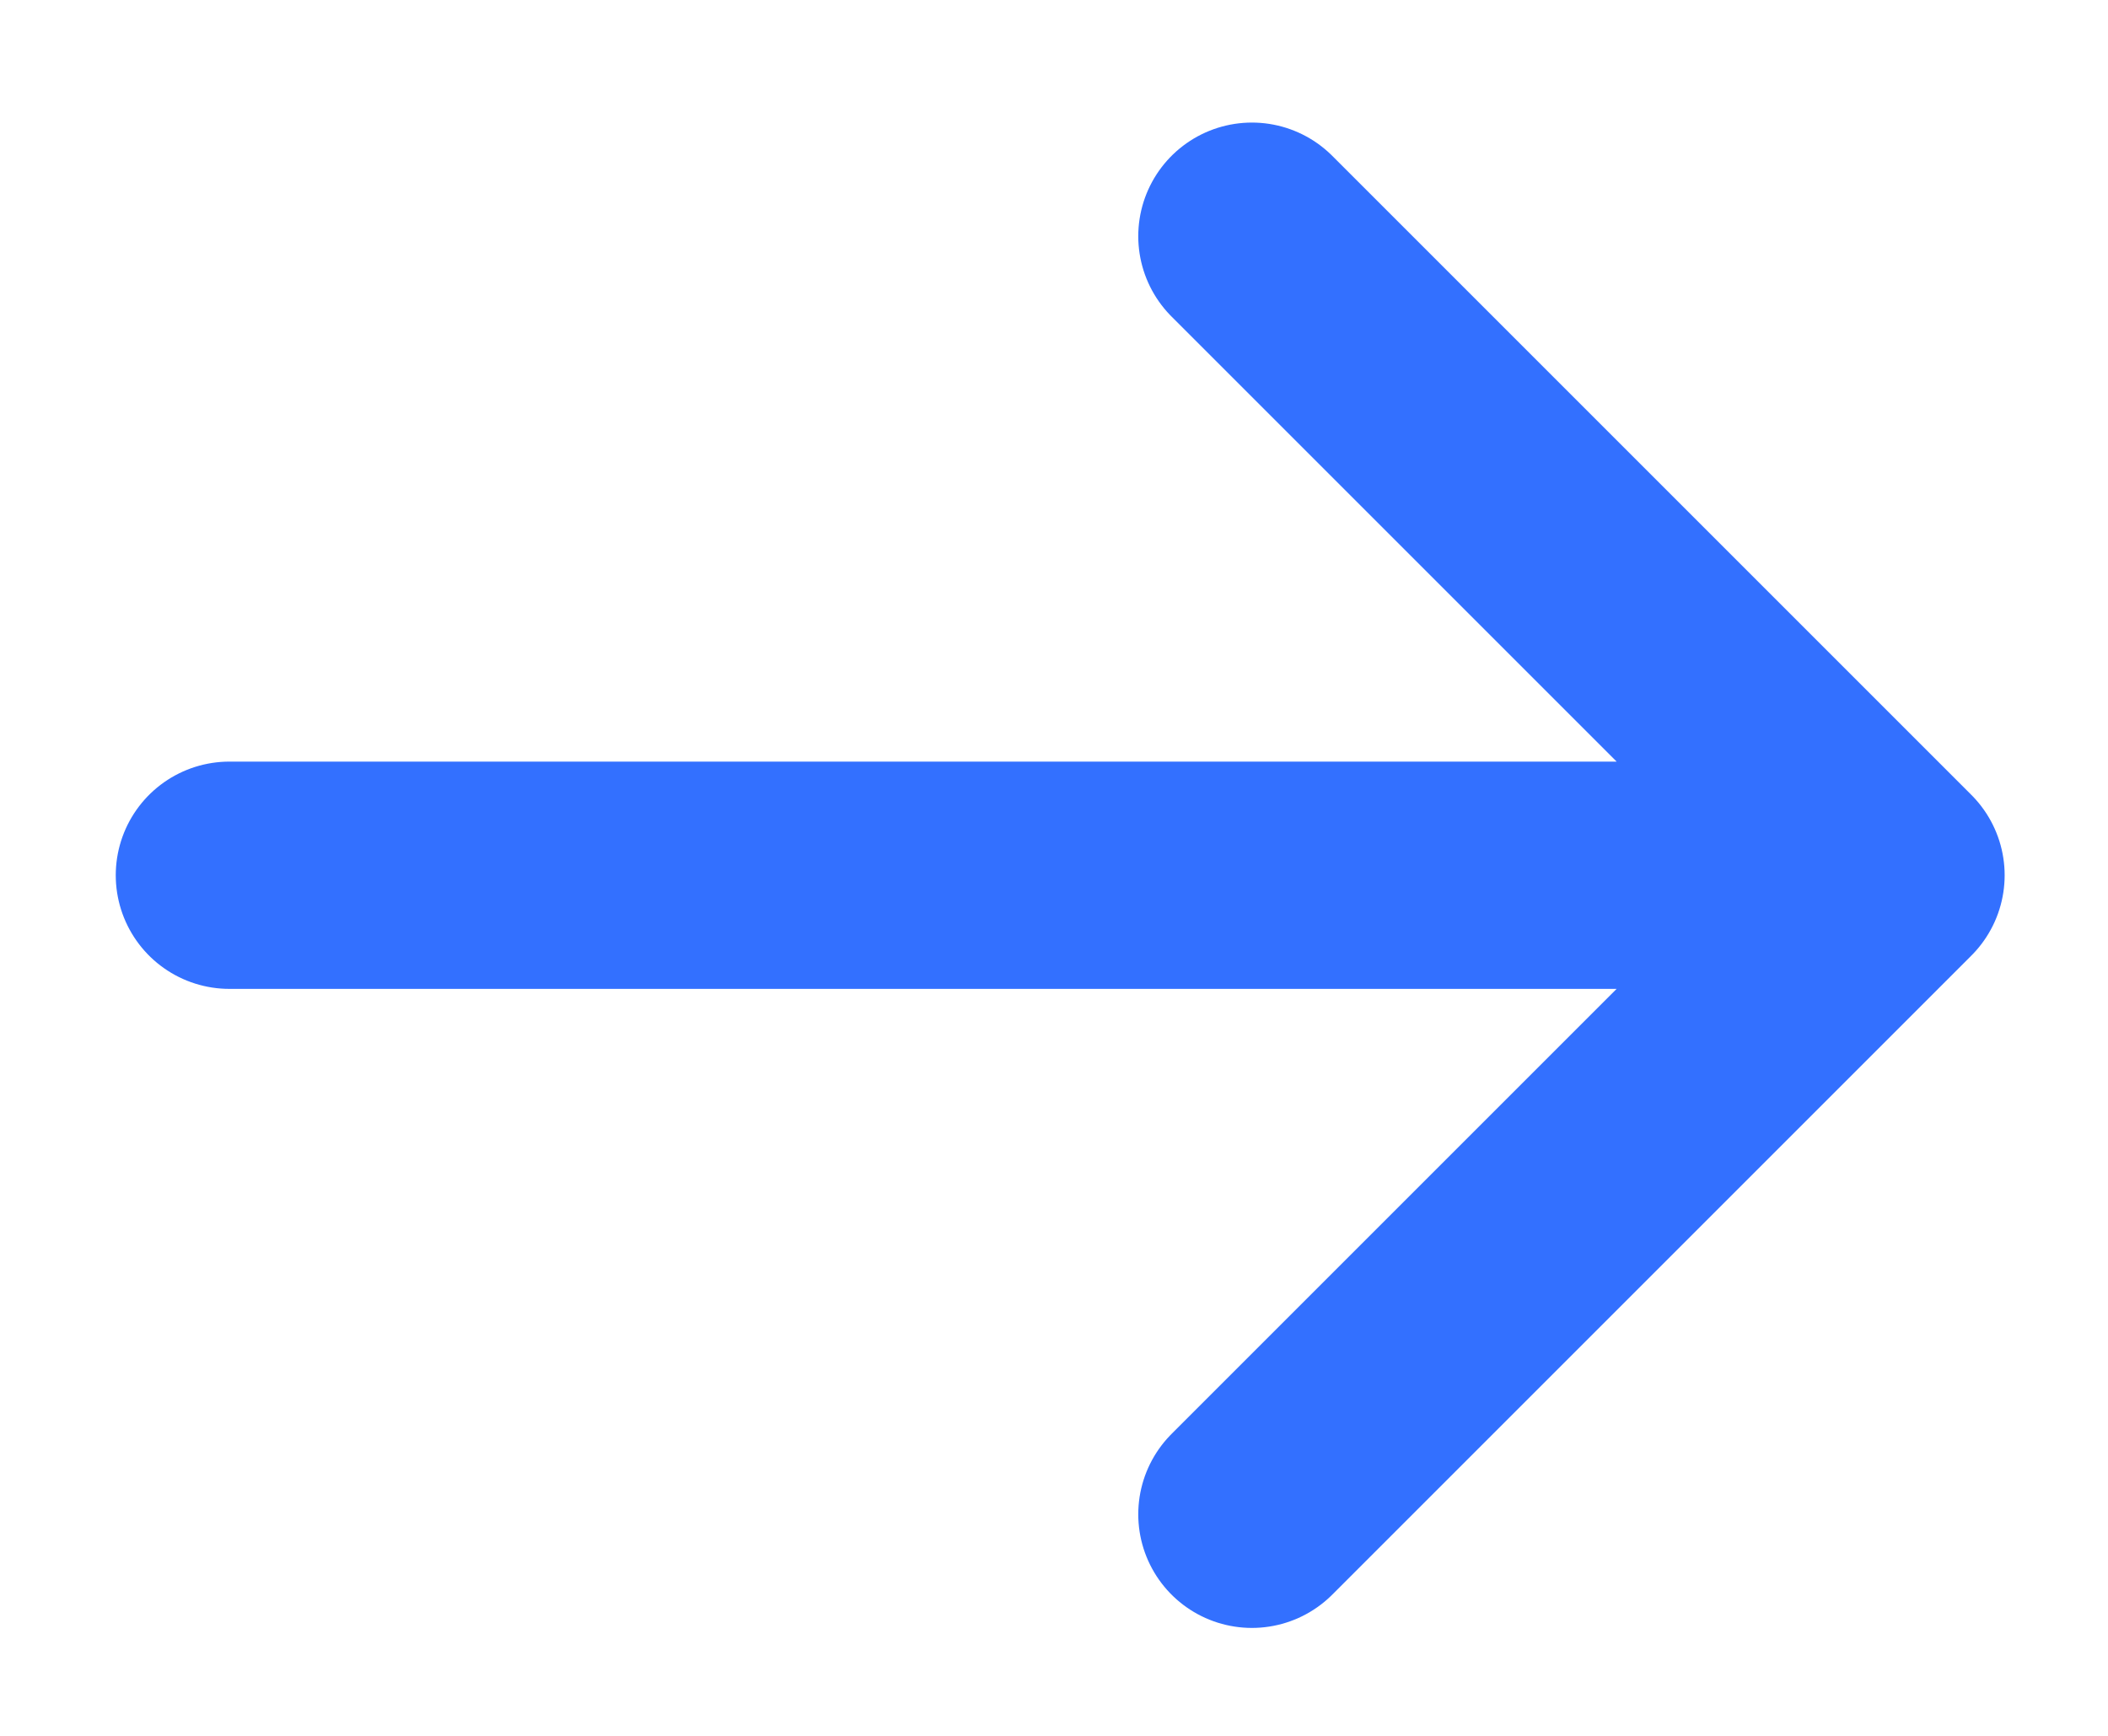
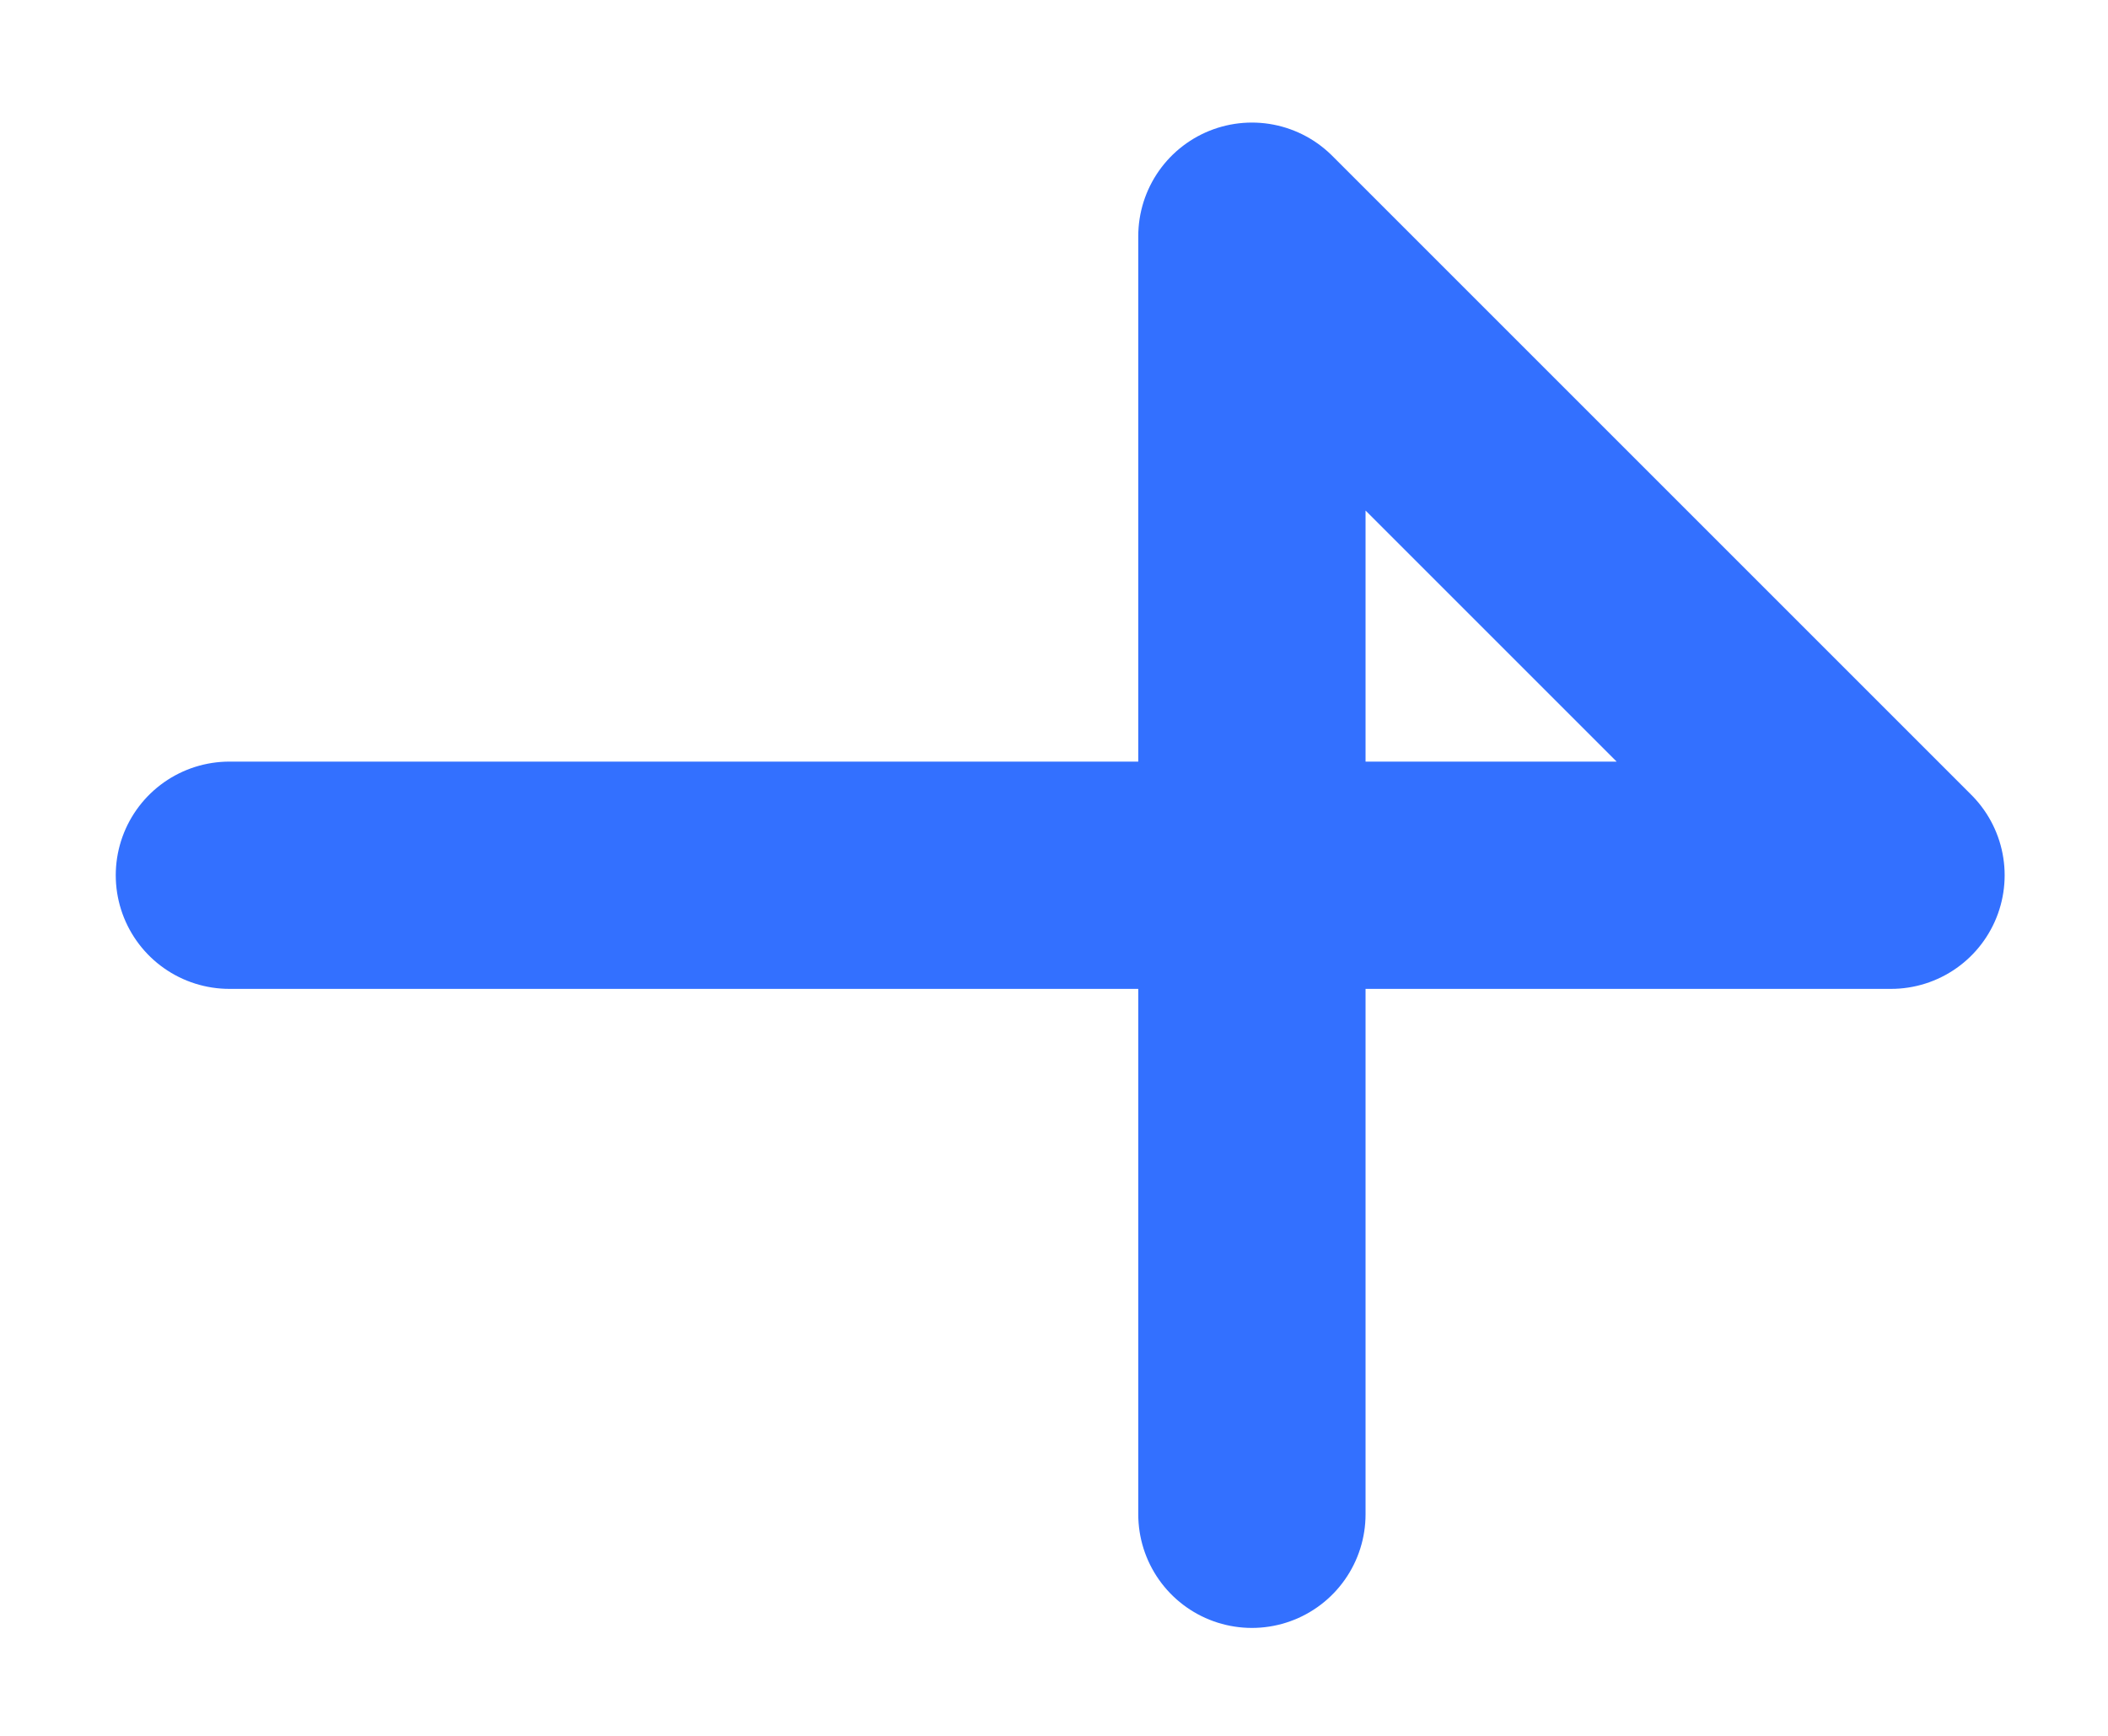
<svg xmlns="http://www.w3.org/2000/svg" width="17" height="14" viewBox="0 0 17 14" fill="none">
-   <path d="M1.85 7.059H15.25M15.25 7.059L10.096 1.905M15.25 7.059L10.096 12.213" stroke="#3370FF" stroke-width="1.833" stroke-linecap="round" stroke-linejoin="round" />
+   <path d="M1.85 7.059H15.25M15.25 7.059L10.096 1.905L10.096 12.213" stroke="#3370FF" stroke-width="1.833" stroke-linecap="round" stroke-linejoin="round" />
</svg>